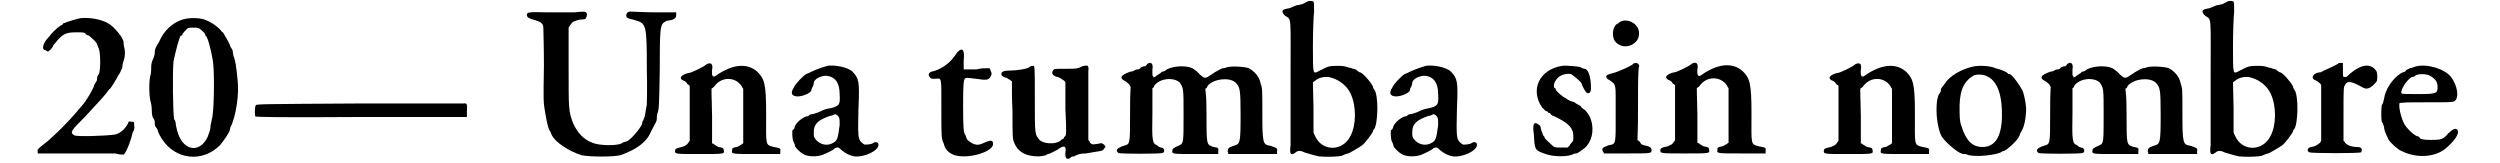
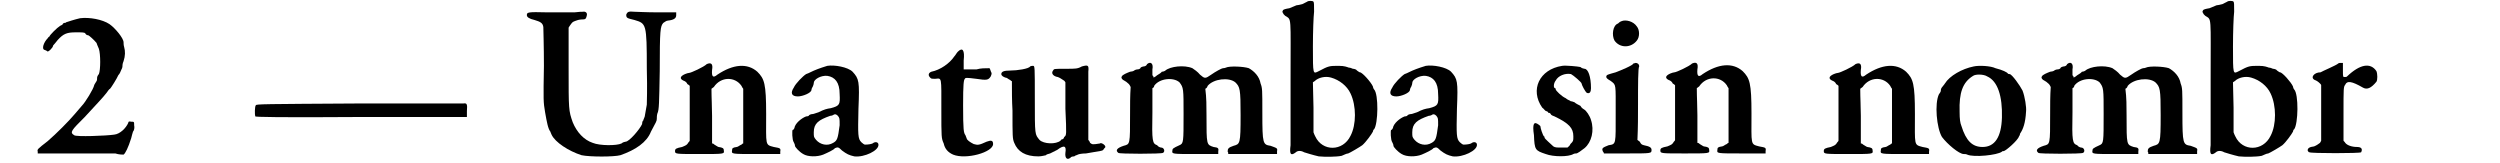
<svg xmlns="http://www.w3.org/2000/svg" xmlns:xlink="http://www.w3.org/1999/xlink" width="413px" height="27px" viewBox="0 0 4132 278" version="1.1">
  <defs>
    <path id="gl5129" d="M 76 2 C 67 4 55 8 52 9 C 52 10 50 10 49 10 C 48 10 46 12 46 13 C 46 13 44 14 42 15 C 37 18 24 31 24 33 C 24 33 22 34 21 36 C 14 43 10 55 16 56 C 18 57 19 57 20 58 C 21 61 30 52 30 49 C 30 48 31 48 38 39 C 48 28 54 26 69 26 C 80 26 84 26 85 28 C 86 30 88 31 90 31 C 92 32 99 38 104 44 C 104 45 106 49 108 54 C 111 63 111 90 108 97 C 106 99 105 102 105 103 C 105 104 105 108 104 109 C 103 111 100 115 100 116 C 99 122 85 145 79 151 C 78 152 72 159 67 165 C 56 178 36 198 21 211 C 3 225 3 225 4 229 C 4 230 4 231 4 232 C 25 232 45 232 66 232 C 100 232 130 232 136 232 C 142 234 148 234 150 234 C 153 232 158 222 163 206 C 164 202 165 198 166 195 C 168 193 169 188 168 184 C 168 178 168 178 163 178 C 159 177 158 178 158 180 C 154 189 144 199 134 200 C 121 202 69 204 66 201 C 58 196 61 193 84 170 C 106 146 114 138 121 129 C 123 126 126 122 127 122 C 129 120 139 104 141 99 C 144 96 145 92 146 90 C 147 88 148 86 148 85 C 148 84 148 79 150 75 C 153 66 153 58 151 51 C 150 48 150 44 150 43 C 150 36 136 19 126 12 C 114 4 92 0 76 2 z" fill="black" />
-     <path id="gl7429" d="M 61 4 C 42 10 28 24 20 43 C 18 46 15 51 14 54 C 13 56 13 60 13 61 C 13 63 12 68 10 72 C 8 75 7 81 7 85 C 7 88 7 94 6 98 C 3 106 3 134 6 144 C 7 147 8 153 8 159 C 8 164 9 170 10 171 C 12 174 13 176 13 178 C 13 180 13 183 14 186 C 16 188 18 192 18 192 C 18 194 20 199 25 207 C 48 243 94 248 124 218 C 130 211 140 196 140 194 C 141 193 141 189 142 187 C 151 170 157 130 154 108 C 152 85 150 74 148 69 C 147 67 146 62 146 61 C 146 58 145 55 144 54 C 142 51 141 49 141 48 C 139 42 130 28 129 26 C 128 26 126 24 124 21 C 117 14 108 8 97 4 C 86 1 72 1 61 4 M 88 19 C 93 22 99 28 99 30 C 99 31 99 32 100 32 C 103 34 109 56 112 75 C 115 94 114 165 110 174 C 110 176 109 181 108 184 C 108 192 106 195 103 204 C 91 229 67 229 55 204 C 51 195 51 192 49 184 C 49 181 48 175 46 174 C 44 164 43 94 45 75 C 49 56 55 34 57 32 C 58 32 60 31 60 30 C 60 28 66 22 69 19 C 72 18 75 18 79 18 C 82 18 86 18 88 19 z" fill="black" />
    <path id="gl4869" d="M 178 3 C 16 4 4 4 3 6 C 1 8 1 22 2 25 C 3 26 40 27 183 26 C 242 26 302 26 362 26 C 362 22 362 20 362 16 C 363 4 362 2 356 3 C 354 3 273 3 178 3 z" fill="black" />
    <path id="gl7430" d="M 84 2 C 76 2 57 2 38 2 C 3 1 3 2 3 7 C 3 10 7 13 16 15 C 26 18 30 20 31 27 C 31 30 32 60 32 93 C 31 153 31 154 34 172 C 37 189 39 200 43 205 C 43 205 44 208 45 210 C 51 223 74 238 96 245 C 110 248 151 248 162 245 C 188 236 207 223 214 205 C 223 188 224 187 224 183 C 224 182 224 177 225 174 C 228 168 228 156 229 102 C 229 31 230 26 235 20 C 237 19 240 16 243 16 C 253 15 257 12 257 7 C 257 6 257 3 257 2 C 246 2 235 2 225 2 C 207 2 189 1 186 1 C 176 0 174 1 172 6 C 172 12 174 12 186 15 C 206 21 207 21 207 97 C 208 136 207 153 207 159 C 206 164 205 171 204 176 C 204 180 201 184 201 186 C 200 186 199 189 199 192 C 195 201 177 222 171 222 C 170 222 166 223 164 225 C 156 229 127 229 115 224 C 100 219 88 206 81 189 C 74 169 74 168 74 96 C 74 73 74 50 74 28 C 75 26 76 25 78 22 C 81 18 81 18 90 15 C 94 14 98 14 99 14 C 103 14 104 12 105 7 C 106 3 103 0 98 1 C 97 1 91 1 84 2 z" fill="black" />
    <path id="gl7" d="M 55 3 C 50 8 28 18 25 18 C 24 18 20 19 18 20 C 9 24 9 28 15 31 C 18 32 21 34 22 37 C 24 38 25 39 26 40 C 26 56 26 72 26 87 C 26 102 26 117 26 133 C 26 134 25 135 24 136 C 21 141 20 141 13 144 C 3 146 1 147 1 151 C 1 156 2 156 43 156 C 85 156 85 156 84 150 C 84 146 82 145 75 144 C 74 144 70 141 68 140 C 67 139 66 138 64 138 C 64 122 64 106 64 91 C 64 76 63 61 63 45 C 64 44 66 43 67 42 C 79 24 103 24 114 40 C 115 42 116 44 117 45 C 117 61 117 76 117 91 C 117 106 117 122 117 138 C 116 138 115 139 114 140 C 111 141 108 144 106 144 C 99 145 98 146 98 150 C 97 156 97 156 140 156 C 153 156 166 156 180 156 C 180 154 180 153 180 152 C 181 146 180 146 169 144 C 154 140 156 142 156 88 C 156 36 153 28 141 16 C 124 1 100 3 73 21 C 66 27 63 25 64 13 C 66 2 62 0 55 3 z" fill="black" />
    <path id="gl1" d="M 63 2 C 50 6 42 9 34 13 C 32 14 30 15 27 16 C 22 19 9 32 6 39 C 0 48 2 54 13 54 C 21 54 36 48 36 43 C 36 42 37 39 38 38 C 39 36 40 33 40 31 C 40 25 52 18 63 19 C 76 21 84 30 84 50 C 85 68 84 70 69 74 C 62 75 58 76 48 81 C 44 82 40 84 38 84 C 36 84 33 85 32 86 C 32 87 30 88 27 88 C 19 91 8 100 7 108 C 6 109 6 111 4 111 C 3 112 3 128 6 132 C 7 134 8 136 8 138 C 8 140 15 148 22 152 C 30 157 46 157 56 153 C 63 150 74 145 76 142 C 81 140 82 140 88 146 C 96 152 100 154 109 156 C 126 158 151 146 150 136 C 150 132 145 130 140 134 C 138 135 133 136 127 136 C 126 136 123 134 121 132 C 115 126 115 120 116 75 C 118 28 117 24 106 12 C 98 4 75 0 63 2 M 81 87 C 84 91 84 91 84 103 C 81 126 80 129 73 133 C 63 139 51 136 44 128 C 40 123 40 123 40 115 C 40 100 48 94 68 87 C 70 87 73 86 74 85 C 76 84 78 84 81 87 z" fill="black" />
    <path id="gl6666" d="M 54 6 C 52 8 50 12 48 14 C 40 26 24 37 9 40 C 4 42 3 46 7 50 C 9 52 9 52 16 52 C 27 51 26 48 26 104 C 26 152 26 153 30 162 C 32 171 37 177 46 181 C 68 190 114 177 114 163 C 114 157 111 156 103 159 C 90 165 88 165 81 163 C 75 160 69 156 69 153 C 69 153 68 151 67 148 C 64 144 63 140 63 97 C 63 61 64 54 66 52 C 67 50 69 50 85 52 C 104 55 106 54 110 48 C 112 43 112 43 110 39 C 110 38 109 36 108 34 C 100 34 93 34 86 36 C 79 36 72 36 64 36 C 64 31 64 26 64 21 C 66 3 62 -2 54 6 z" fill="black" />
-     <path id="gl5637" d="M 52 3 C 50 7 30 10 18 10 C 7 10 3 12 3 16 C 3 19 7 21 10 22 C 13 22 15 25 18 26 C 19 27 20 28 21 28 C 21 45 21 61 22 78 C 22 122 22 126 25 133 C 31 148 44 156 66 156 C 72 156 78 154 79 154 C 79 153 82 152 86 151 C 88 150 94 147 98 145 C 110 136 114 138 112 150 C 111 159 115 163 121 158 C 121 157 124 156 127 156 C 129 154 132 154 133 153 C 135 152 141 151 147 151 C 175 146 175 147 177 144 C 178 142 180 141 180 140 C 180 136 172 132 171 134 C 170 134 166 135 164 135 C 158 136 158 136 154 133 C 153 130 152 129 151 128 C 151 110 151 92 151 74 C 151 44 151 16 151 12 C 152 1 151 0 140 3 C 133 7 129 7 114 7 C 91 7 93 7 91 10 C 87 15 92 20 99 21 C 102 22 105 24 108 26 C 110 27 111 28 112 30 C 112 45 112 60 112 75 C 114 120 114 120 110 123 C 109 126 108 127 106 127 C 106 127 104 128 104 129 C 96 136 75 135 68 128 C 60 118 60 121 60 58 C 60 3 60 2 57 2 C 56 2 54 2 52 3 z" fill="black" />
+     <path id="gl5637" d="M 52 3 C 50 7 30 10 18 10 C 7 10 3 12 3 16 C 3 19 7 21 10 22 C 13 22 15 25 18 26 C 19 27 20 28 21 28 C 21 45 21 61 22 78 C 22 122 22 126 25 133 C 31 148 44 156 66 156 C 72 156 78 154 79 154 C 79 153 82 152 86 151 C 88 150 94 147 98 145 C 110 136 114 138 112 150 C 111 159 115 163 121 158 C 121 157 124 156 127 156 C 129 154 132 154 133 153 C 135 152 141 151 147 151 C 175 146 175 147 177 144 C 178 142 180 141 180 140 C 180 136 172 132 171 134 C 158 136 158 136 154 133 C 153 130 152 129 151 128 C 151 110 151 92 151 74 C 151 44 151 16 151 12 C 152 1 151 0 140 3 C 133 7 129 7 114 7 C 91 7 93 7 91 10 C 87 15 92 20 99 21 C 102 22 105 24 108 26 C 110 27 111 28 112 30 C 112 45 112 60 112 75 C 114 120 114 120 110 123 C 109 126 108 127 106 127 C 106 127 104 128 104 129 C 96 136 75 135 68 128 C 60 118 60 121 60 58 C 60 3 60 2 57 2 C 56 2 54 2 52 3 z" fill="black" />
    <path id="gl3" d="M 55 3 C 54 6 51 7 49 7 C 48 7 45 8 44 9 C 44 10 42 12 39 12 C 37 12 34 13 33 14 C 32 15 28 16 26 16 C 21 18 13 21 12 24 C 10 26 13 30 16 31 C 18 32 21 34 24 37 C 25 38 26 40 27 42 C 26 57 26 72 26 87 C 26 141 26 139 15 142 C 3 146 1 150 6 154 C 6 156 80 156 82 154 C 86 152 84 145 79 145 C 78 145 74 144 72 141 C 64 138 63 135 64 85 C 64 72 64 58 64 44 C 66 43 67 42 67 40 C 76 27 100 25 110 34 C 117 43 117 45 117 88 C 117 136 117 138 110 141 C 99 146 98 147 98 150 C 97 156 97 156 138 156 C 151 156 163 156 176 156 C 176 154 176 153 176 152 C 177 146 176 145 168 144 C 156 140 156 141 156 90 C 156 75 156 60 154 45 C 156 44 157 43 158 40 C 168 28 194 25 205 34 C 213 42 214 45 214 90 C 214 139 213 139 202 142 C 193 145 192 147 192 152 C 193 153 193 154 193 156 C 207 156 220 156 234 156 C 248 156 263 156 276 156 C 276 154 276 153 276 151 C 277 146 276 146 265 142 C 252 140 251 139 251 87 C 251 46 251 44 248 36 C 246 24 237 15 228 10 C 219 7 195 6 189 9 C 187 10 184 10 184 10 C 182 10 171 16 164 21 C 154 28 153 28 145 21 C 141 16 135 12 132 10 C 118 4 94 7 86 14 C 85 15 82 16 80 16 C 79 18 75 20 72 22 C 70 24 68 25 66 26 C 66 25 66 24 64 22 C 64 20 64 16 64 12 C 66 2 61 -2 55 3 z" fill="black" />
    <path id="gl5" d="M 44 3 C 42 4 38 6 36 7 C 32 8 28 9 26 9 C 24 10 19 12 14 14 C 8 15 3 16 3 18 C 1 19 3 24 7 27 C 18 34 16 25 16 136 C 16 199 16 240 16 247 C 14 262 16 266 25 259 C 28 256 34 256 39 259 C 42 260 55 264 64 266 C 74 267 94 267 103 265 C 106 264 111 261 114 261 C 117 260 134 250 138 247 C 144 242 154 228 156 224 C 156 223 157 220 158 220 C 165 211 166 160 158 152 C 157 151 156 148 156 147 C 153 140 138 123 134 123 C 133 123 132 122 129 120 C 128 118 124 117 122 117 C 120 116 117 115 115 115 C 112 114 108 112 98 112 C 82 112 81 112 64 121 C 54 126 54 128 54 79 C 54 55 55 28 56 20 C 56 9 56 4 55 3 C 54 1 46 1 44 3 M 85 132 C 99 136 112 146 118 159 C 128 180 128 212 118 231 C 105 258 70 258 58 232 C 57 230 56 228 55 225 C 55 211 55 196 55 183 C 55 169 54 154 54 140 C 55 139 56 139 57 138 C 63 132 75 129 85 132 z" fill="black" />
    <path id="gl2" d="M 63 2 C 50 6 42 9 34 13 C 32 14 30 15 27 16 C 22 19 9 32 6 39 C 0 48 2 54 13 54 C 21 54 36 48 36 43 C 36 42 37 39 38 38 C 39 36 40 33 40 31 C 40 25 52 18 63 19 C 76 21 84 30 84 50 C 85 68 84 70 69 74 C 62 75 58 76 48 81 C 44 82 40 84 38 84 C 36 84 33 85 32 86 C 32 87 30 88 27 88 C 19 91 8 100 7 108 C 6 109 6 111 4 111 C 3 112 3 128 6 132 C 7 134 8 136 8 138 C 8 140 15 148 22 152 C 30 157 46 157 56 153 C 63 150 74 145 76 142 C 81 140 82 140 88 146 C 96 152 100 154 109 156 C 126 158 151 146 150 136 C 150 132 145 130 140 134 C 138 135 133 136 127 136 C 126 136 123 134 121 132 C 115 126 115 120 116 75 C 118 28 117 24 106 12 C 98 4 75 0 63 2 M 81 87 C 84 91 84 91 84 103 C 81 126 80 129 73 133 C 63 139 51 136 44 128 C 40 123 40 123 40 115 C 40 100 48 94 68 87 C 70 87 73 86 74 85 C 76 84 78 84 81 87 z" fill="black" />
    <path id="gl6664" d="M 55 2 C 16 8 0 43 21 73 C 24 75 26 79 28 79 C 28 79 31 80 31 81 C 31 82 32 82 33 82 C 34 82 36 84 36 85 C 37 86 39 87 42 88 C 67 100 74 108 74 122 C 74 130 74 130 69 135 C 68 138 66 139 64 141 C 61 141 57 141 54 141 C 46 141 43 141 40 139 C 36 135 25 126 25 124 C 25 123 25 122 24 122 C 22 120 18 108 18 105 C 18 104 16 103 15 102 C 7 96 4 100 7 120 C 8 145 9 146 27 152 C 40 157 66 157 74 152 C 76 151 78 151 79 151 C 81 151 88 146 93 142 C 105 132 110 112 104 94 C 102 87 96 78 92 76 C 92 76 88 74 86 70 C 82 68 78 66 76 64 C 74 63 70 62 69 62 C 69 61 64 60 61 57 C 54 54 44 44 44 42 C 44 40 43 40 43 40 C 40 40 40 32 44 27 C 48 19 60 14 70 16 C 74 18 88 30 88 32 C 88 34 94 46 97 48 C 102 50 104 46 104 40 C 104 20 99 7 93 7 C 92 7 88 6 86 4 C 82 3 61 1 55 2 z" fill="black" />
    <path id="gl4872" d="M 36 3 C 33 4 31 6 30 7 C 21 10 19 27 24 36 C 33 49 52 49 62 36 C 67 30 67 18 62 12 C 56 3 43 0 36 3 M 60 74 C 57 75 56 75 56 75 C 56 78 34 87 26 90 C 12 94 10 94 10 98 C 10 100 13 102 18 105 C 27 112 26 109 26 160 C 26 213 27 212 14 214 C 4 218 2 219 4 224 C 4 225 6 226 6 228 C 19 228 32 228 45 228 C 87 228 87 228 87 222 C 87 218 84 216 74 214 C 70 213 69 212 67 208 C 66 207 64 206 63 205 C 64 184 64 164 64 144 C 64 111 64 82 66 80 C 66 76 63 74 60 74 z" fill="black" />
    <path id="gl8" d="M 55 3 C 50 8 28 18 25 18 C 24 18 20 19 18 20 C 9 24 9 28 15 31 C 18 32 21 34 22 37 C 24 38 25 39 26 40 C 26 56 26 72 26 87 C 26 102 26 117 26 133 C 26 134 25 135 24 136 C 21 141 20 141 13 144 C 3 146 1 147 1 151 C 1 156 2 156 43 156 C 85 156 85 156 84 150 C 84 146 82 145 75 144 C 74 144 70 141 68 140 C 67 139 66 138 64 138 C 64 122 64 106 64 91 C 64 76 63 61 63 45 C 64 44 66 43 67 42 C 79 24 103 24 114 40 C 115 42 116 44 117 45 C 117 61 117 76 117 91 C 117 106 117 122 117 138 C 116 138 115 139 114 140 C 111 141 108 144 106 144 C 99 145 98 146 98 150 C 97 156 97 156 140 156 C 153 156 166 156 180 156 C 180 154 180 153 180 152 C 181 146 180 146 169 144 C 154 140 156 142 156 88 C 156 36 153 28 141 16 C 124 1 100 3 73 21 C 66 27 63 25 64 13 C 66 2 62 0 55 3 z" fill="black" />
    <path id="gl9" d="M 55 3 C 50 8 28 18 25 18 C 24 18 20 19 18 20 C 9 24 9 28 15 31 C 18 32 21 34 22 37 C 24 38 25 39 26 40 C 26 56 26 72 26 87 C 26 102 26 117 26 133 C 26 134 25 135 24 136 C 21 141 20 141 13 144 C 3 146 1 147 1 151 C 1 156 2 156 43 156 C 85 156 85 156 84 150 C 84 146 82 145 75 144 C 74 144 70 141 68 140 C 67 139 66 138 64 138 C 64 122 64 106 64 91 C 64 76 63 61 63 45 C 64 44 66 43 67 42 C 79 24 103 24 114 40 C 115 42 116 44 117 45 C 117 61 117 76 117 91 C 117 106 117 122 117 138 C 116 138 115 139 114 140 C 111 141 108 144 106 144 C 99 145 98 146 98 150 C 97 156 97 156 140 156 C 153 156 166 156 180 156 C 180 154 180 153 180 152 C 181 146 180 146 169 144 C 154 140 156 142 156 88 C 156 36 153 28 141 16 C 124 1 100 3 73 21 C 66 27 63 25 64 13 C 66 2 62 0 55 3 z" fill="black" />
    <path id="gl5640" d="M 69 3 C 49 7 28 19 20 32 C 19 34 15 38 14 40 C 13 42 13 44 13 45 C 13 45 12 48 10 50 C 2 66 6 108 15 123 C 24 135 44 152 52 152 C 54 152 56 152 58 153 C 69 158 109 154 117 148 C 117 147 120 147 120 147 C 123 147 144 129 146 122 C 147 121 148 118 148 117 C 153 110 157 99 158 80 C 159 73 156 54 152 44 C 148 36 134 16 130 16 C 129 16 128 16 127 15 C 126 13 118 9 106 6 C 98 2 78 1 69 3 M 92 20 C 110 28 118 54 117 90 C 116 123 105 140 84 140 C 67 140 56 130 48 104 C 46 99 45 93 45 80 C 44 48 50 30 68 19 C 72 16 86 16 92 20 z" fill="black" />
    <path id="gl4" d="M 55 3 C 54 6 51 7 49 7 C 48 7 45 8 44 9 C 44 10 42 12 39 12 C 37 12 34 13 33 14 C 32 15 28 16 26 16 C 21 18 13 21 12 24 C 10 26 13 30 16 31 C 18 32 21 34 24 37 C 25 38 26 40 27 42 C 26 57 26 72 26 87 C 26 141 26 139 15 142 C 3 146 1 150 6 154 C 6 156 80 156 82 154 C 86 152 84 145 79 145 C 78 145 74 144 72 141 C 64 138 63 135 64 85 C 64 72 64 58 64 44 C 66 43 67 42 67 40 C 76 27 100 25 110 34 C 117 43 117 45 117 88 C 117 136 117 138 110 141 C 99 146 98 147 98 150 C 97 156 97 156 138 156 C 151 156 163 156 176 156 C 176 154 176 153 176 152 C 177 146 176 145 168 144 C 156 140 156 141 156 90 C 156 75 156 60 154 45 C 156 44 157 43 158 40 C 168 28 194 25 205 34 C 213 42 214 45 214 90 C 214 139 213 139 202 142 C 193 145 192 147 192 152 C 193 153 193 154 193 156 C 207 156 220 156 234 156 C 248 156 263 156 276 156 C 276 154 276 153 276 151 C 277 146 276 146 265 142 C 252 140 251 139 251 87 C 251 46 251 44 248 36 C 246 24 237 15 228 10 C 219 7 195 6 189 9 C 187 10 184 10 184 10 C 182 10 171 16 164 21 C 154 28 153 28 145 21 C 141 16 135 12 132 10 C 118 4 94 7 86 14 C 85 15 82 16 80 16 C 79 18 75 20 72 22 C 70 24 68 25 66 26 C 66 25 66 24 64 22 C 64 20 64 16 64 12 C 66 2 61 -2 55 3 z" fill="black" />
    <path id="gl6" d="M 44 3 C 42 4 38 6 36 7 C 32 8 28 9 26 9 C 24 10 19 12 14 14 C 8 15 3 16 3 18 C 1 19 3 24 7 27 C 18 34 16 25 16 136 C 16 199 16 240 16 247 C 14 262 16 266 25 259 C 28 256 34 256 39 259 C 42 260 55 264 64 266 C 74 267 94 267 103 265 C 106 264 111 261 114 261 C 117 260 134 250 138 247 C 144 242 154 228 156 224 C 156 223 157 220 158 220 C 165 211 166 160 158 152 C 157 151 156 148 156 147 C 153 140 138 123 134 123 C 133 123 132 122 129 120 C 128 118 124 117 122 117 C 120 116 117 115 115 115 C 112 114 108 112 98 112 C 82 112 81 112 64 121 C 54 126 54 128 54 79 C 54 55 55 28 56 20 C 56 9 56 4 55 3 C 54 1 46 1 44 3 M 85 132 C 99 136 112 146 118 159 C 128 180 128 212 118 231 C 105 258 70 258 58 232 C 57 230 56 228 55 225 C 55 211 55 196 55 183 C 55 169 54 154 54 140 C 55 139 56 139 57 138 C 63 132 75 129 85 132 z" fill="black" />
    <path id="gl5645" d="M 55 3 C 52 6 28 16 25 18 C 14 18 7 27 15 31 C 18 32 21 34 24 37 C 25 38 26 39 26 40 C 26 56 26 72 26 87 C 26 103 26 118 26 134 C 26 135 25 136 24 138 C 21 140 19 142 14 144 C 6 145 3 147 3 151 C 4 152 4 154 6 154 C 8 156 93 156 94 154 C 97 148 94 145 87 145 C 78 145 70 142 67 138 C 66 136 64 135 64 134 C 64 120 64 104 64 88 C 64 44 64 43 67 39 C 70 32 78 33 97 44 C 104 48 111 45 120 34 C 122 31 122 21 120 16 C 110 1 92 4 70 25 C 69 26 68 26 66 26 C 63 26 63 26 63 14 C 63 10 63 6 63 2 C 62 2 61 2 60 2 C 58 2 56 2 55 3 z" fill="black" />
-     <path id="gl4874" d="M 62 3 C 58 4 55 6 52 6 C 50 7 48 8 46 9 C 45 10 44 12 43 12 C 43 12 39 13 36 15 C 21 25 10 43 8 58 C 7 62 6 67 4 69 C 3 76 3 92 4 97 C 6 99 7 103 8 106 C 8 112 12 120 16 128 C 19 133 32 145 38 147 C 62 159 92 158 111 144 C 128 130 138 116 132 110 C 128 108 126 109 117 117 C 109 127 105 128 88 128 C 76 128 74 127 70 126 C 68 123 66 122 66 122 C 61 122 49 111 43 102 C 38 93 33 76 34 66 C 34 64 51 64 80 64 C 123 64 124 64 128 62 C 136 56 133 36 122 21 C 111 7 81 -2 62 3 M 88 20 C 96 25 99 30 99 38 C 99 49 97 50 66 50 C 50 50 39 50 38 49 C 34 46 46 26 55 21 C 57 21 60 20 61 19 C 64 15 82 15 88 20 z" fill="black" />
  </defs>
  <use xlink:href="#gl5129" x="0" y="29" />
  <use xlink:href="#gl7429" x="190" y="29" />
  <use xlink:href="#gl4869" x="372" y="173" />
  <use xlink:href="#gl7430" x="833" y="19" />
  <use xlink:href="#gl7" x="1087" y="106" />
  <use xlink:href="#gl1" x="1284" y="110" />
  <use xlink:href="#gl6666" x="1515" y="82" />
  <use xlink:href="#gl5637" x="1640" y="110" />
  <use xlink:href="#gl3" x="1836" y="106" />
  <use xlink:href="#gl5" x="2119" y="0" />
  <use xlink:href="#gl2" x="2302" y="110" />
  <use xlink:href="#gl6664" x="2542" y="110" />
  <use xlink:href="#gl4872" x="2662" y="33" />
  <use xlink:href="#gl8" x="2763" y="105" />
  <use xlink:href="#gl9" x="3041" y="106" />
  <use xlink:href="#gl5640" x="3228" y="110" />
  <use xlink:href="#gl4" x="3401" y="106" />
  <use xlink:href="#gl6" x="3684" y="0" />
  <use xlink:href="#gl5645" x="3862" y="105" />
  <use xlink:href="#gl4874" x="3987" y="110" />
</svg>